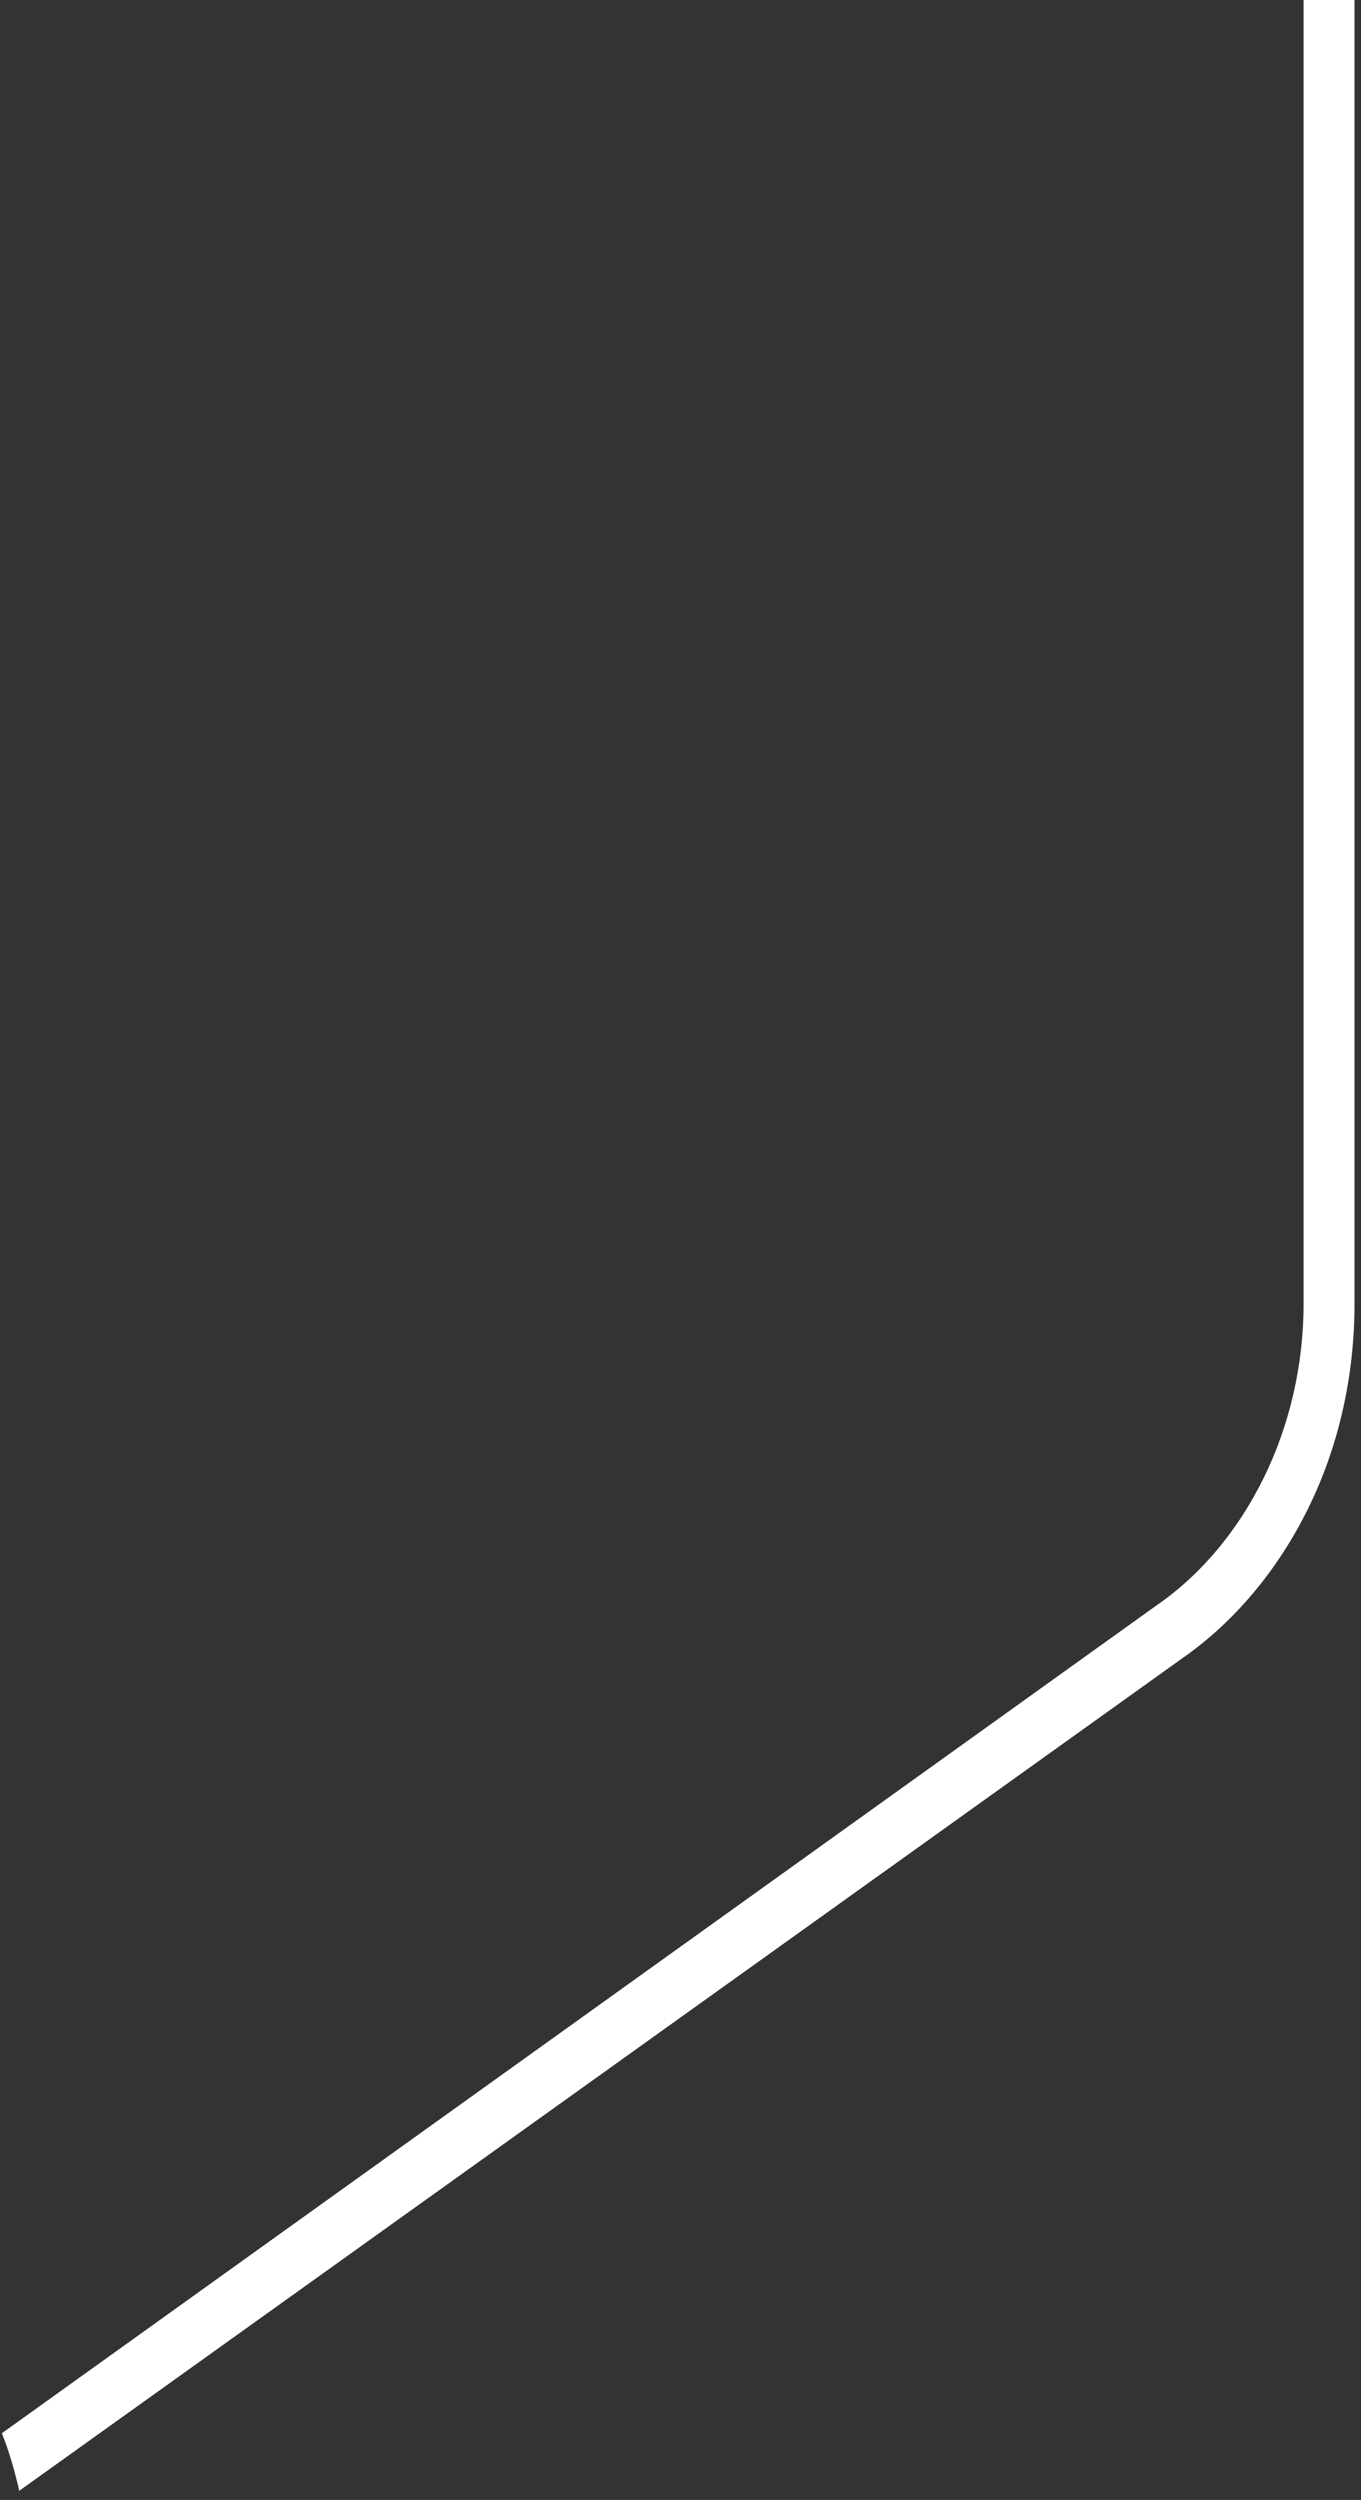
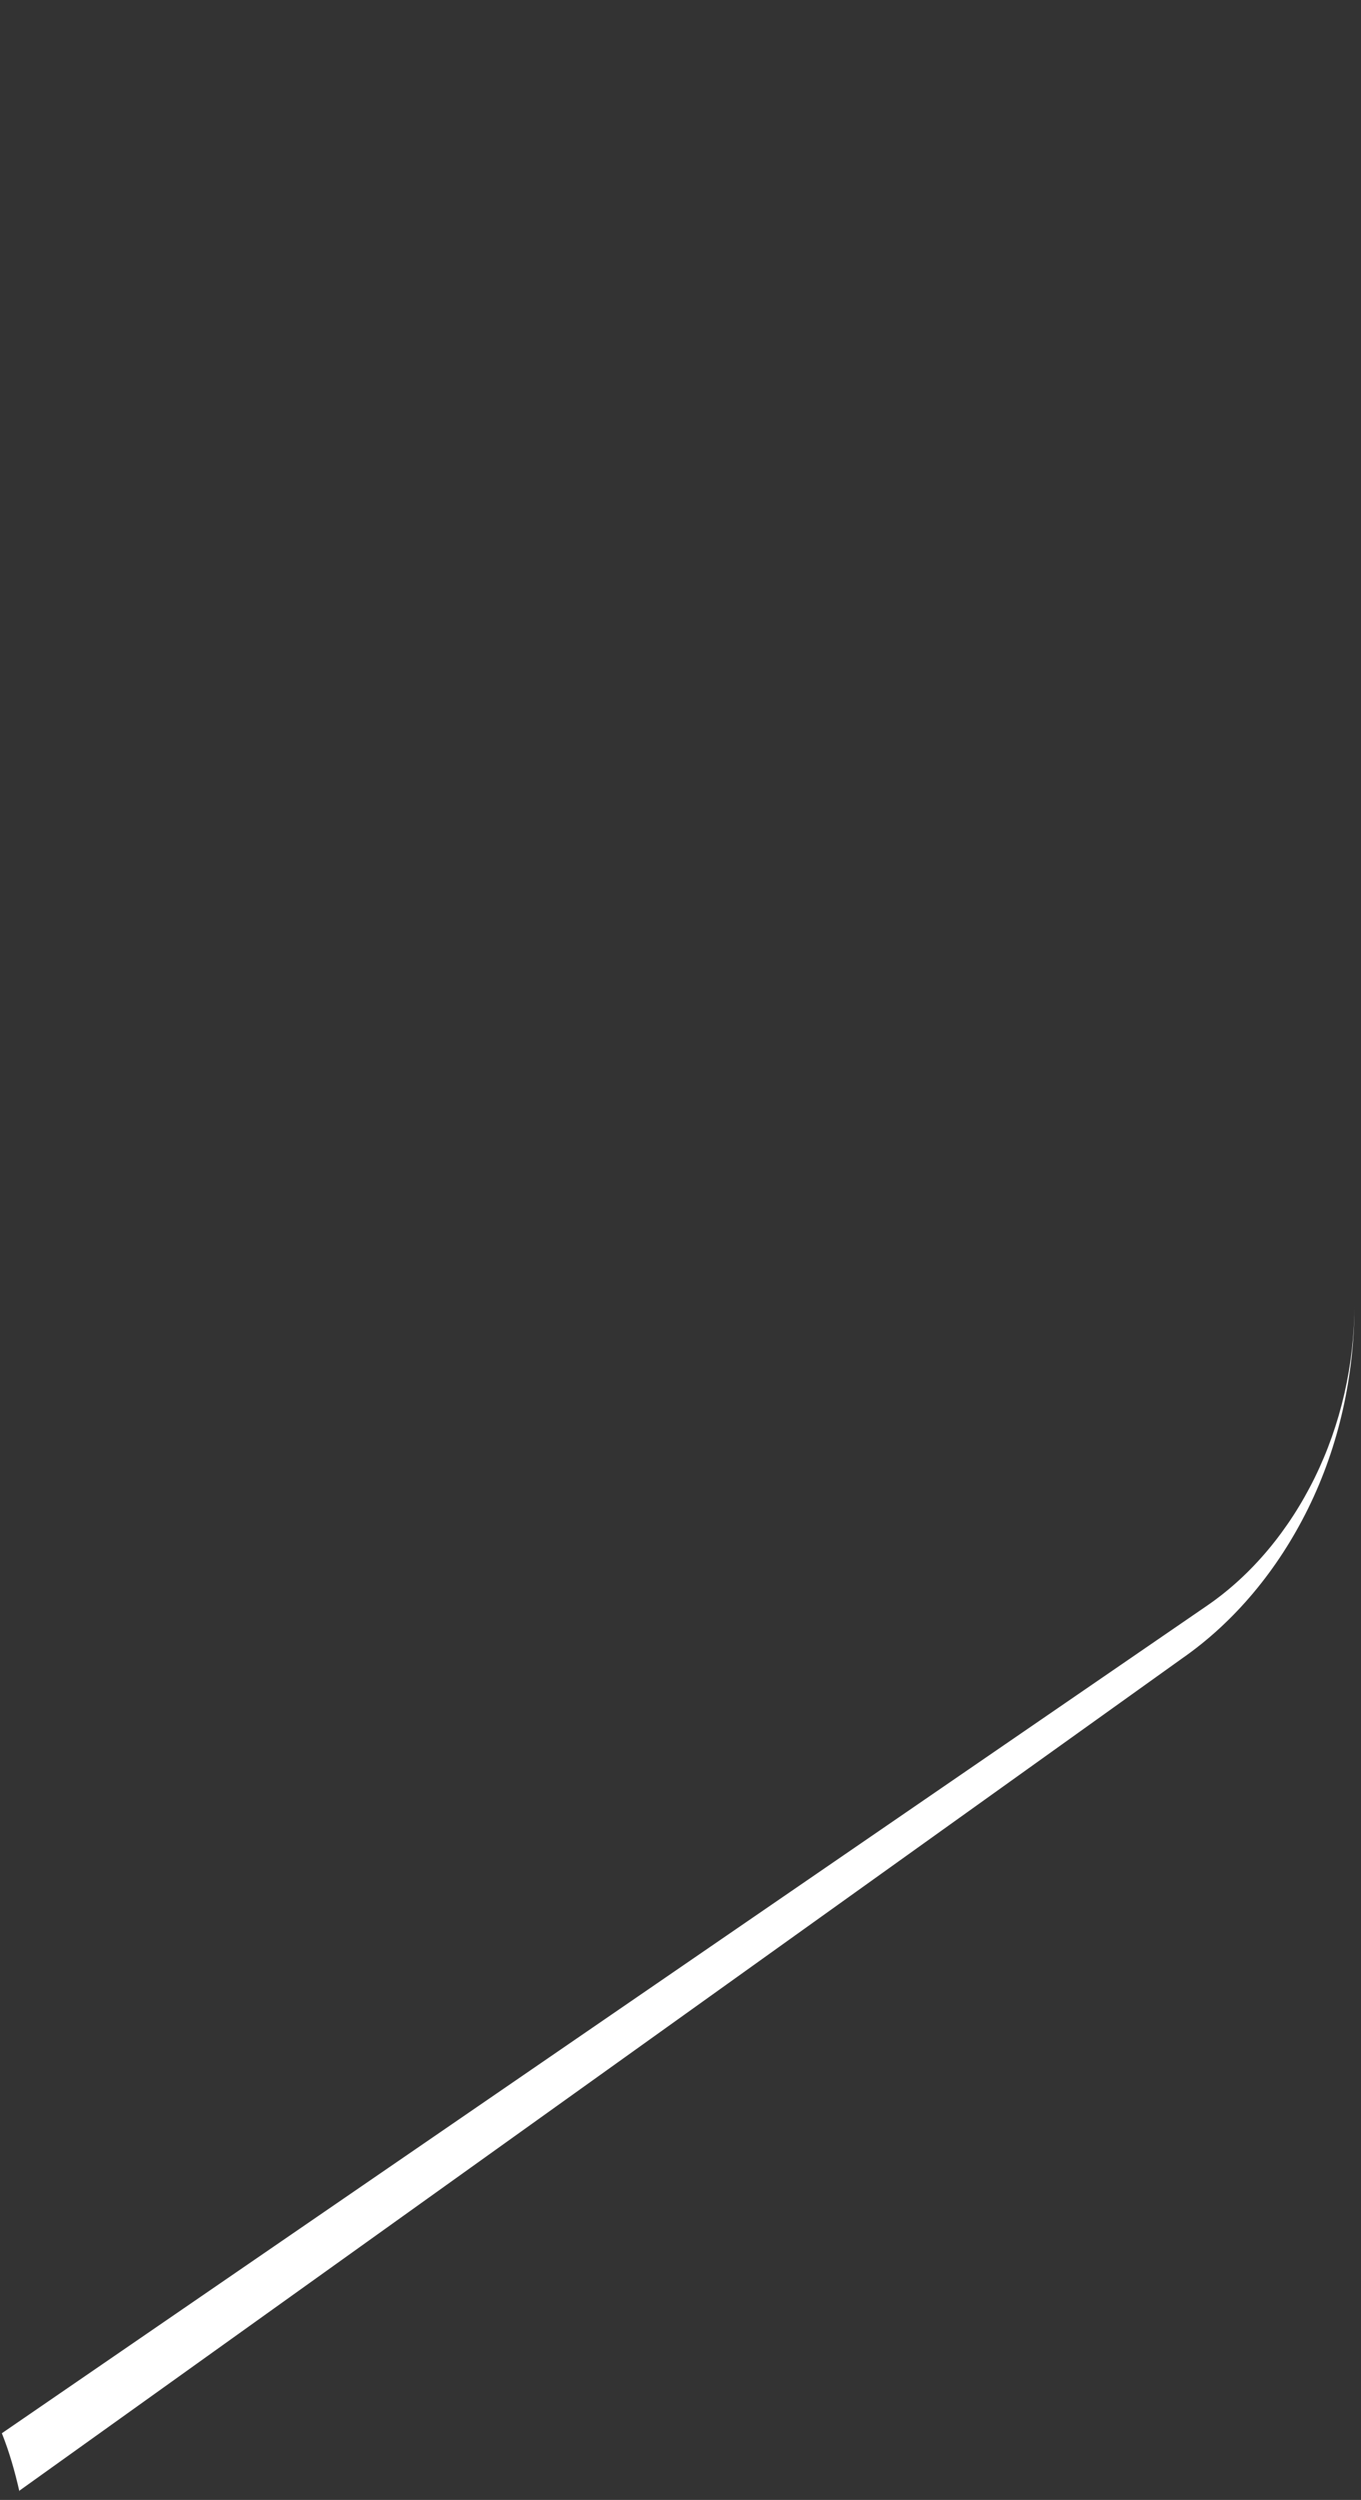
<svg xmlns="http://www.w3.org/2000/svg" version="1.1" viewBox="0 0 147 270">
  <rect x="0" y="0" width="147" height="270" fill="#333333" stroke="none" />
  <defs>
    <style>
      .cls-1 {
        fill: #fff;
      }
    </style>
  </defs>
  <g>
    <g id="Layer_1">
      <g id="Layer_1-2" data-name="Layer_1">
        <g id="Layer_1-2">
-           <path class="cls-1" d="M2.1,269l125.6-89.9c5.6-3.9,10.3-9.5,13.6-16.2s5-14.3,5-22.1V0h-5.5v140.8c0,6.6-1.5,13.1-4.3,18.8s-6.8,10.5-11.6,13.8L.2,262.8c.8,2,1.4,4.1,1.9,6.3" />
+           <path class="cls-1" d="M2.1,269l125.6-89.9c5.6-3.9,10.3-9.5,13.6-16.2s5-14.3,5-22.1V0v140.8c0,6.6-1.5,13.1-4.3,18.8s-6.8,10.5-11.6,13.8L.2,262.8c.8,2,1.4,4.1,1.9,6.3" />
        </g>
      </g>
    </g>
  </g>
</svg>